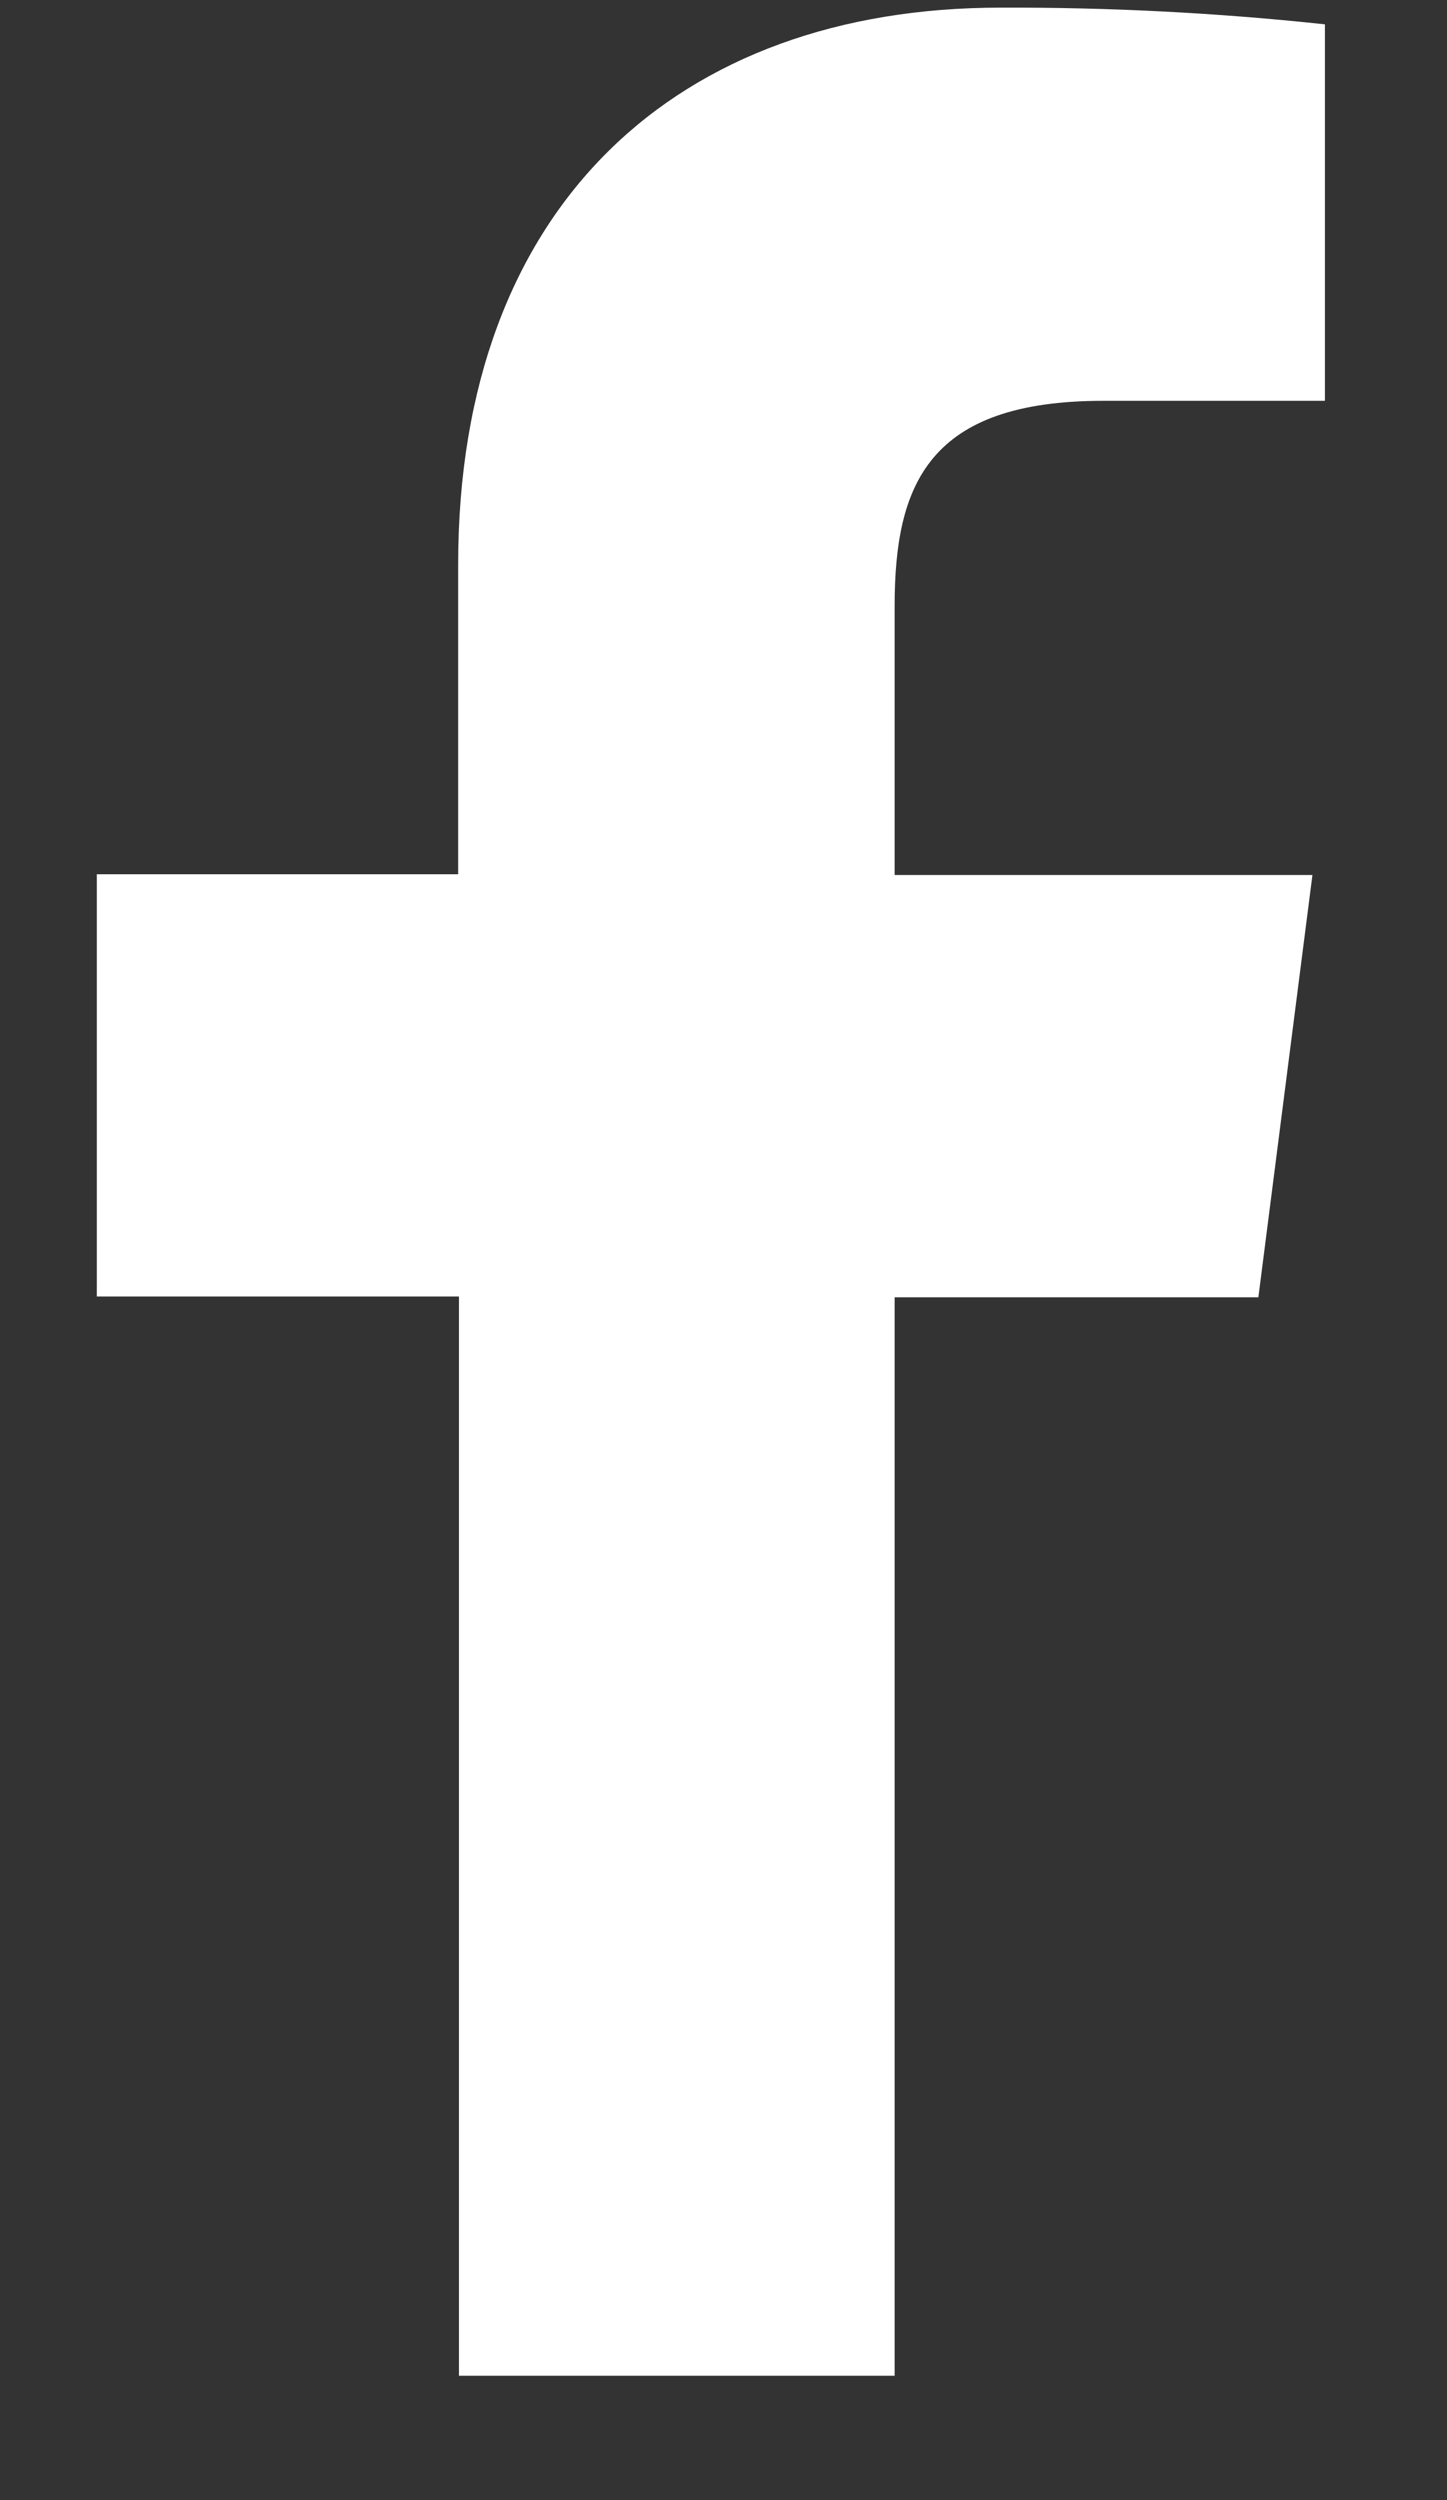
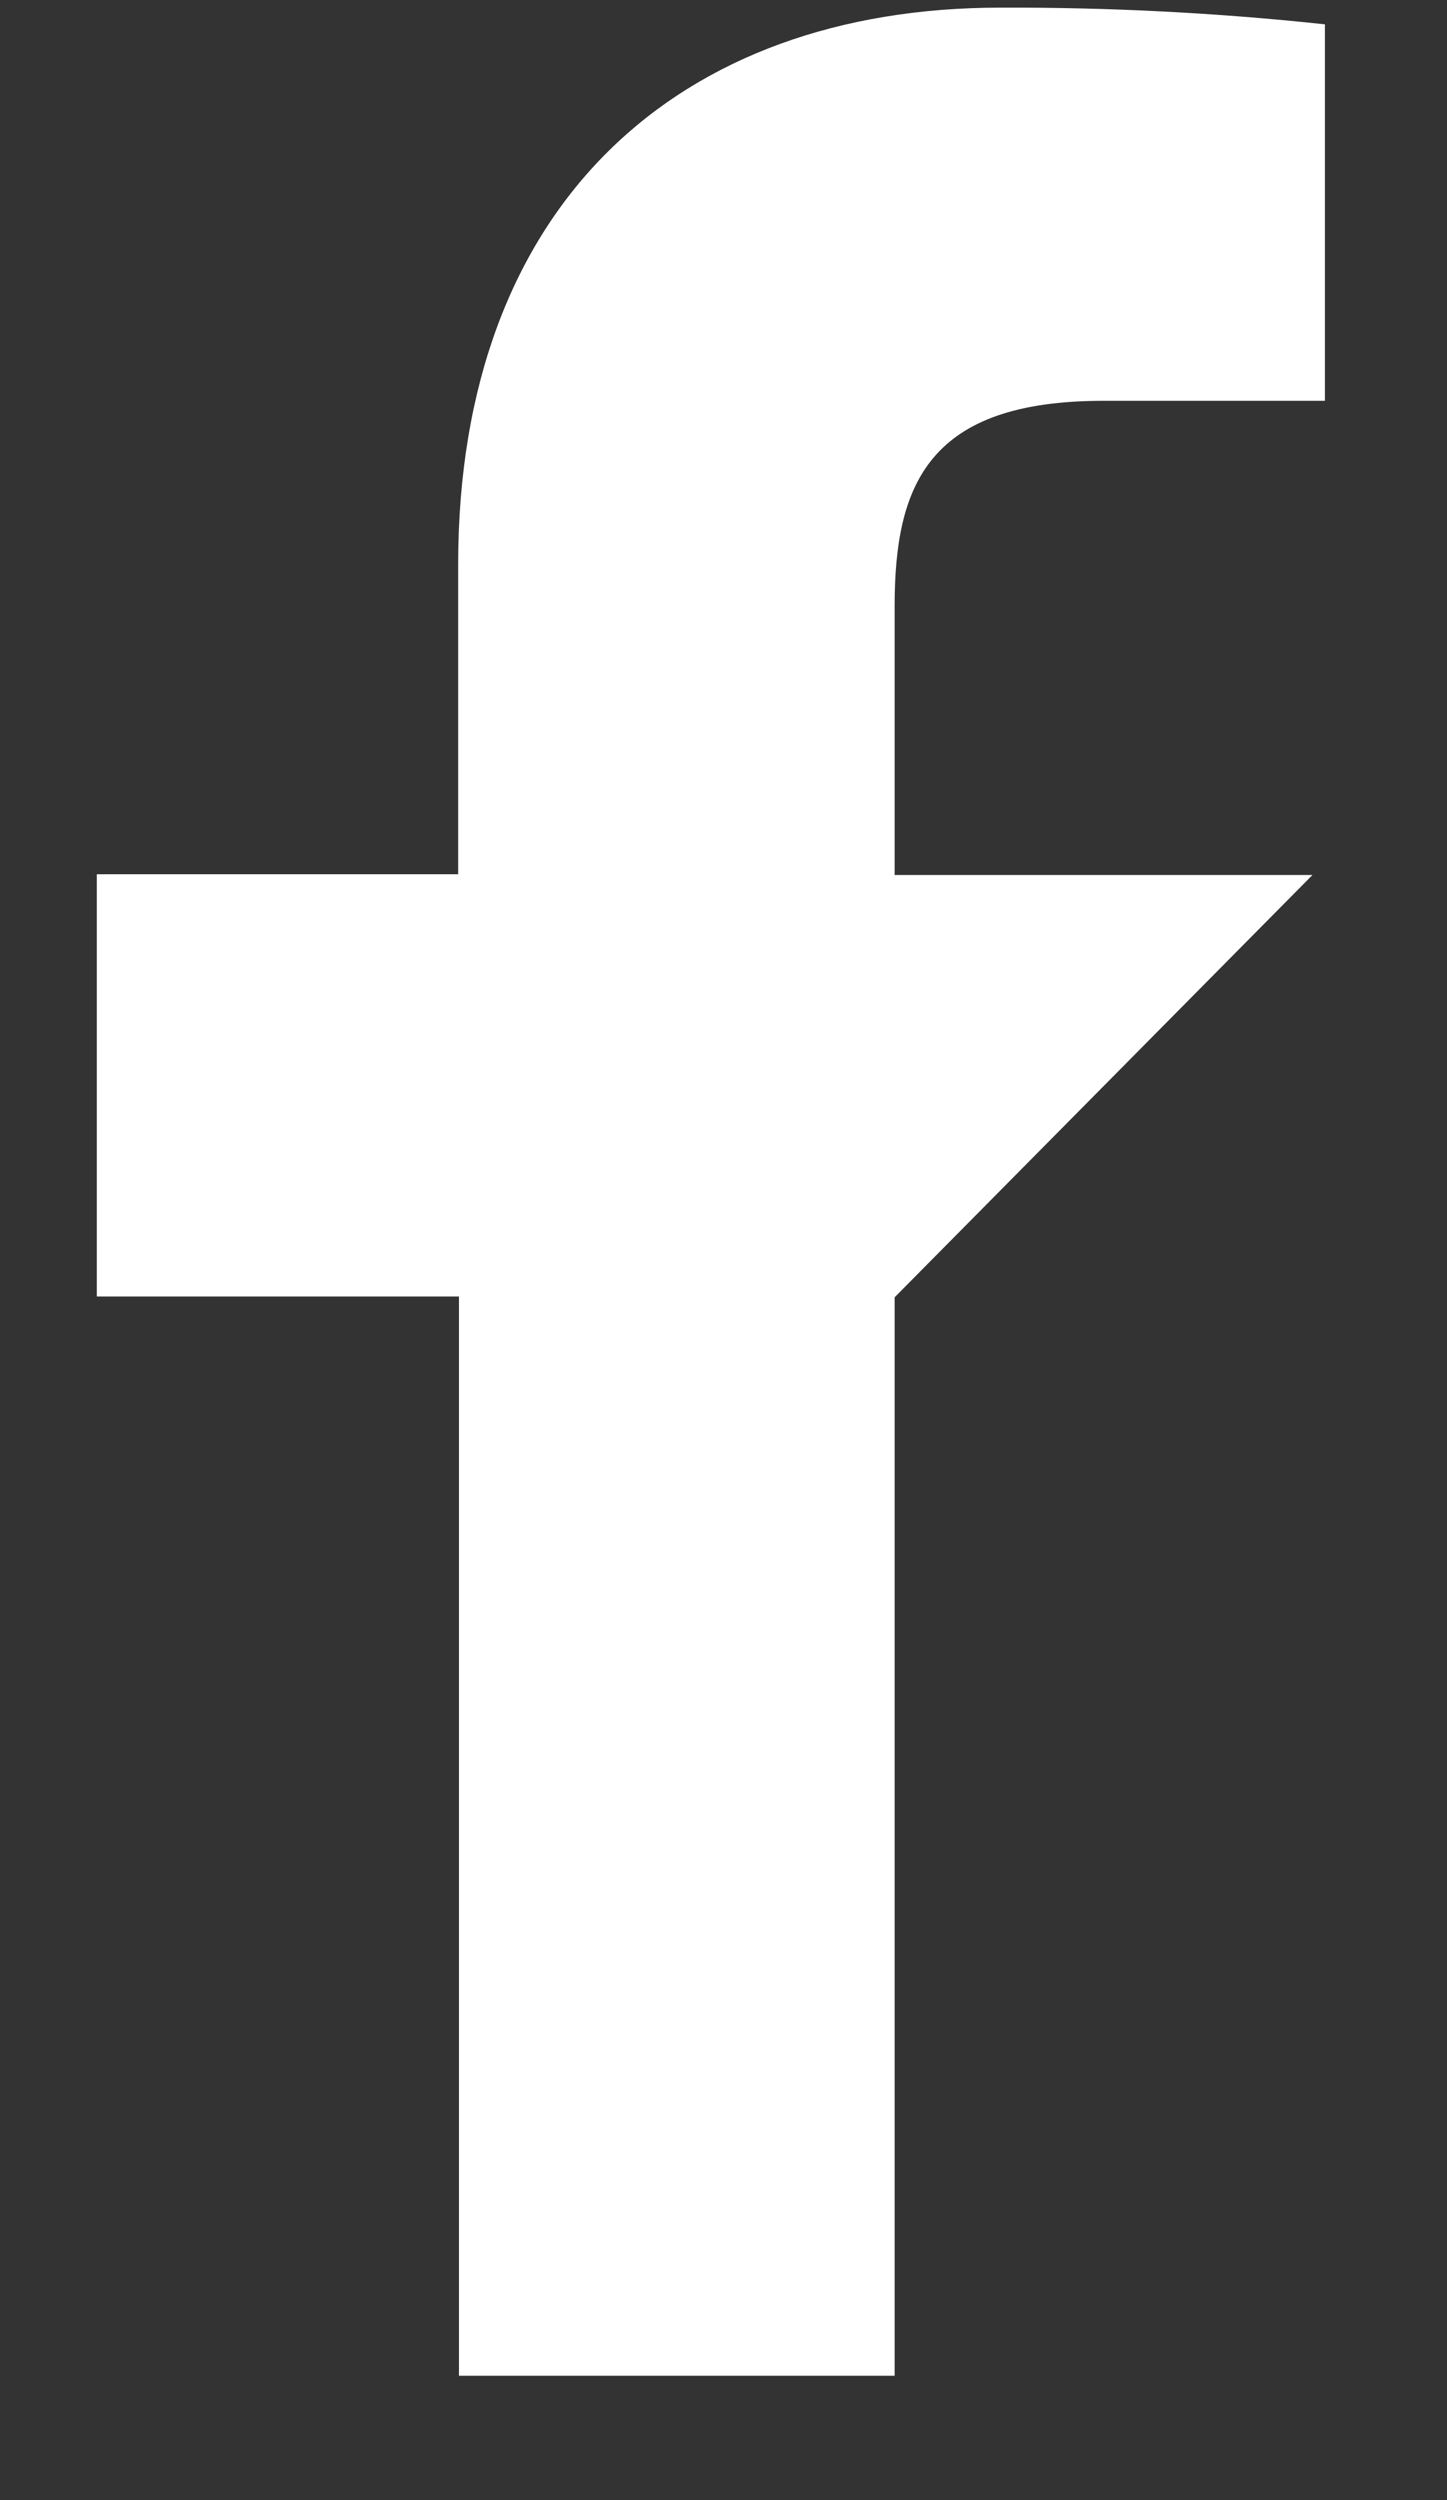
<svg xmlns="http://www.w3.org/2000/svg" width="11" height="19" viewBox="0 0 11 19" fill="none">
  <rect x="0" y="0" width="11" height="19" fill="#333333" stroke="none" />
-   <path d="M6.801 18.055V9.859H9.566L9.977 6.65H6.801V4.606C6.801 3.68 7.059 3.046 8.388 3.046H10.072V0.185C9.253 0.097 8.429 0.055 7.605 0.058C5.161 0.058 3.483 1.55 3.483 4.289V6.644H0.736V9.853H3.489V18.055H6.801Z" fill="white" />
+   <path d="M6.801 18.055V9.859L9.977 6.65H6.801V4.606C6.801 3.68 7.059 3.046 8.388 3.046H10.072V0.185C9.253 0.097 8.429 0.055 7.605 0.058C5.161 0.058 3.483 1.55 3.483 4.289V6.644H0.736V9.853H3.489V18.055H6.801Z" fill="white" />
</svg>